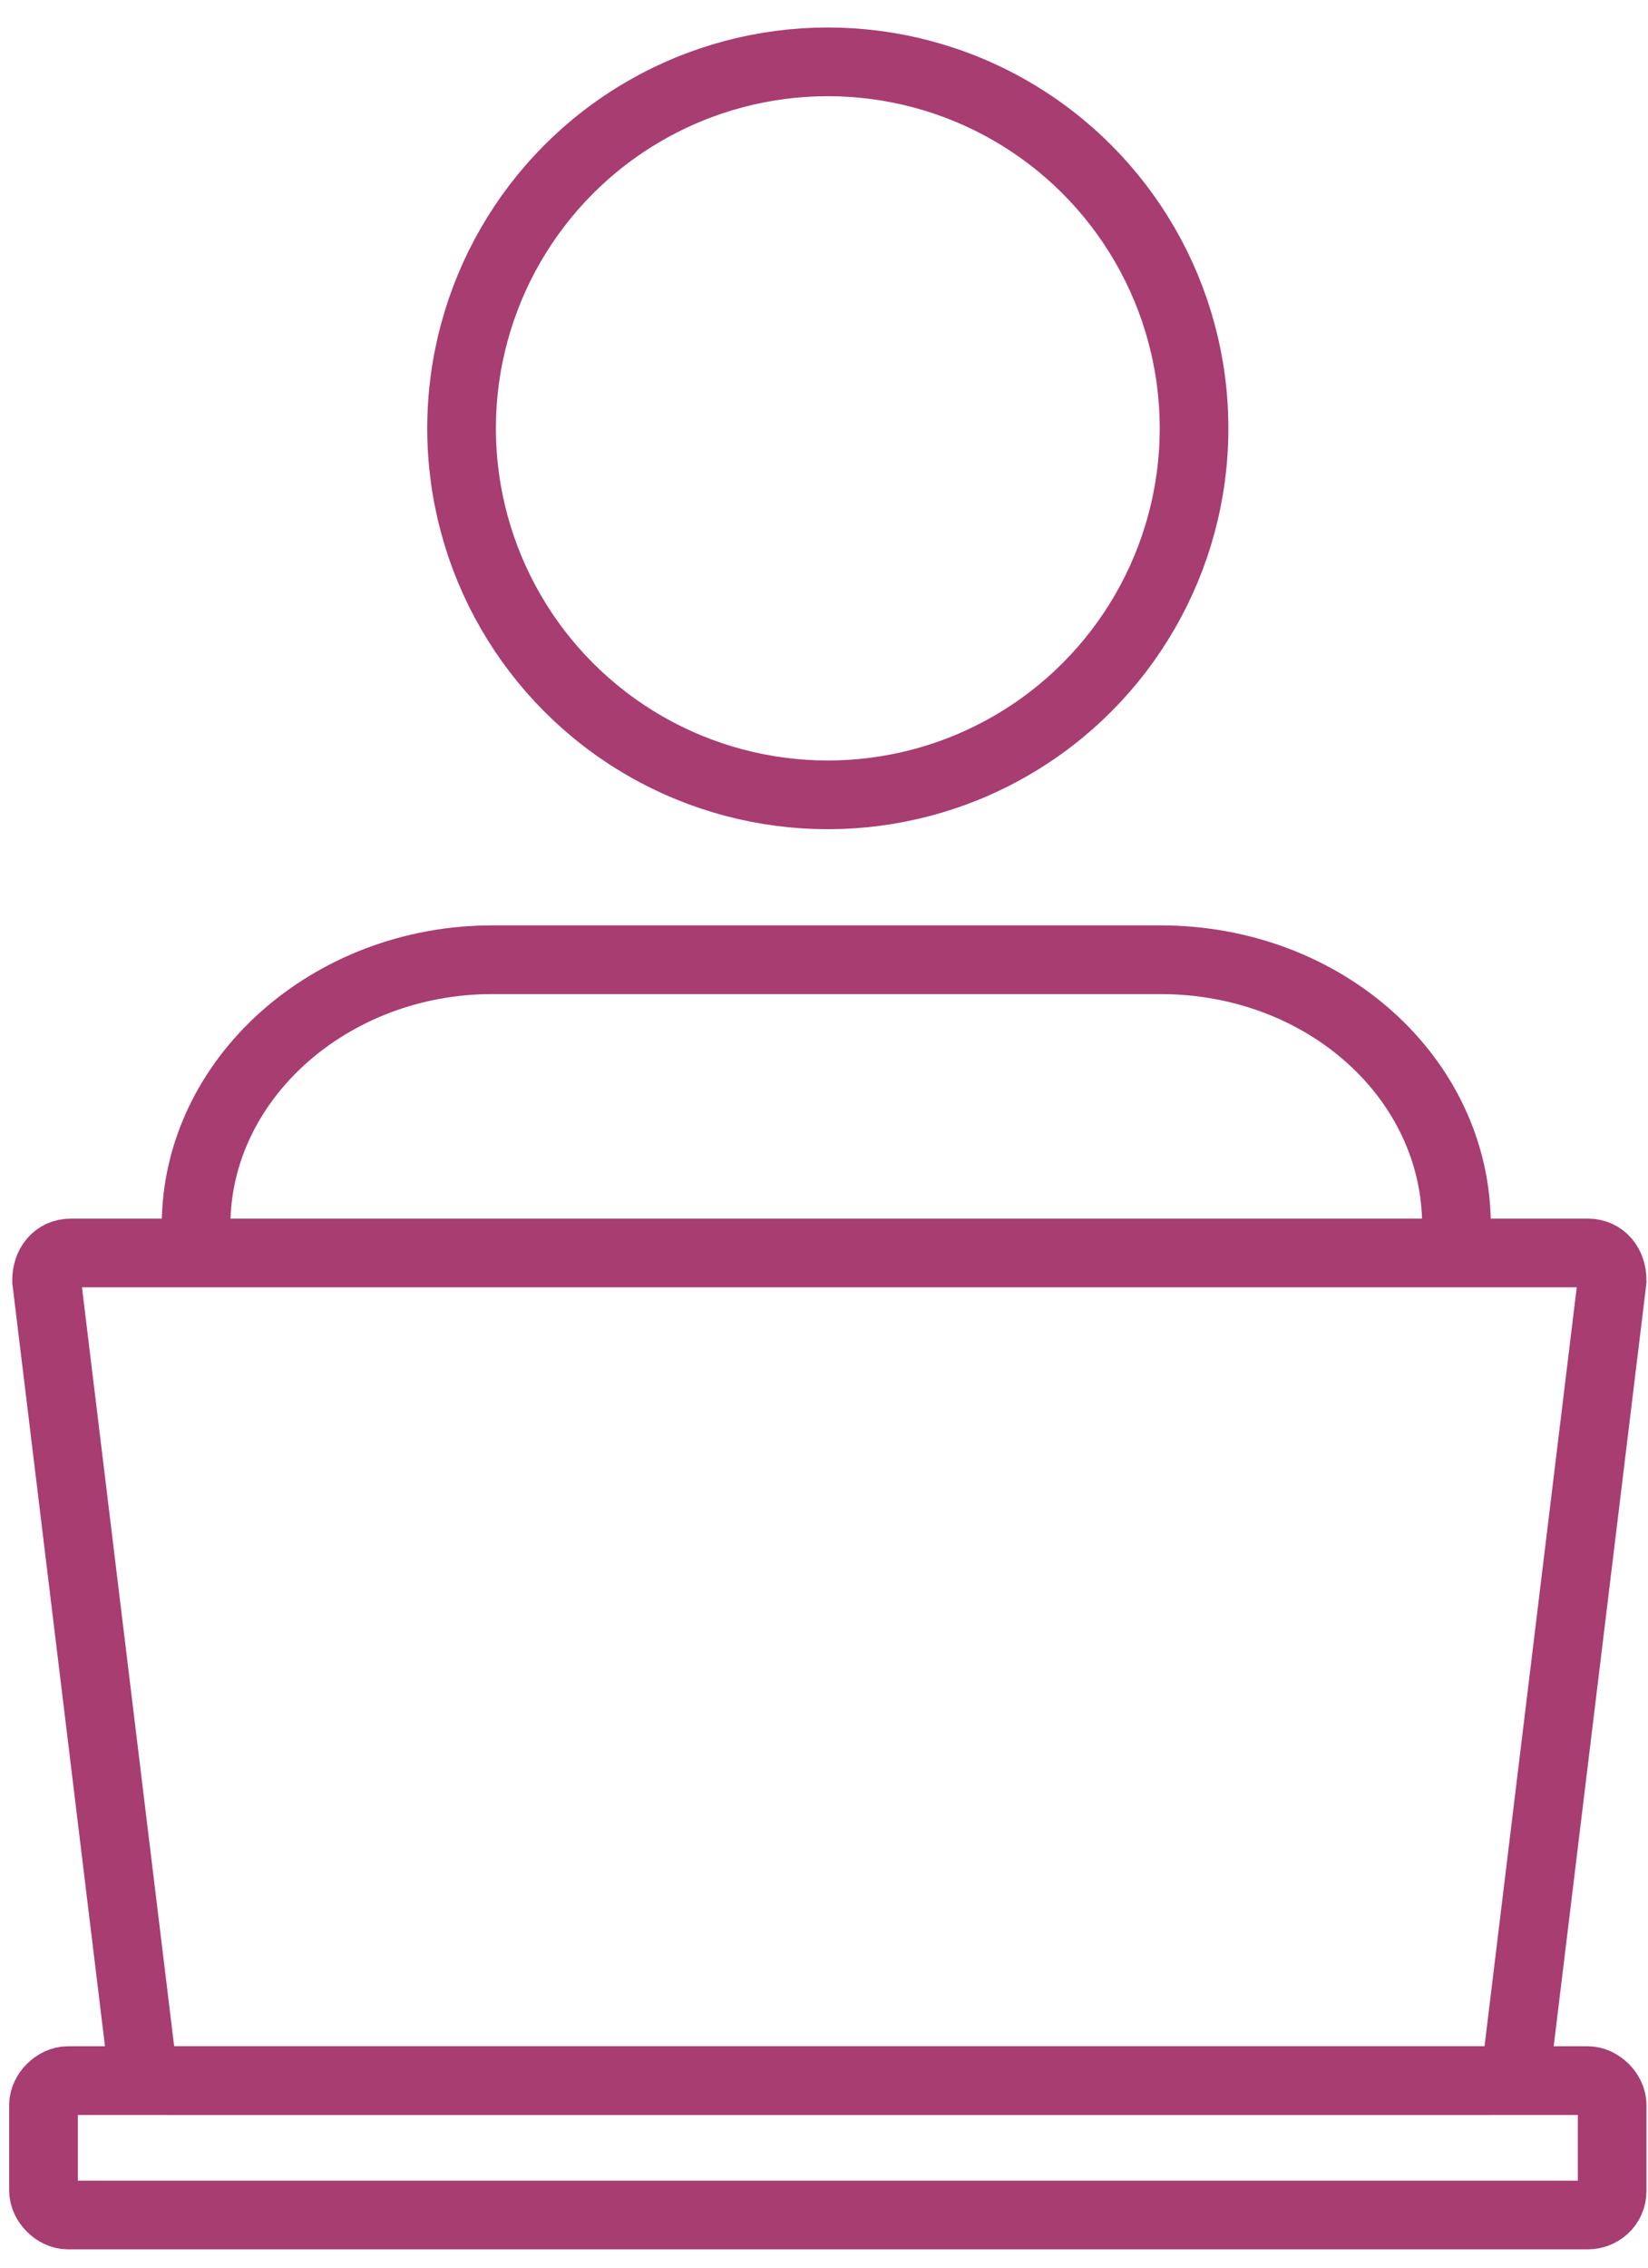
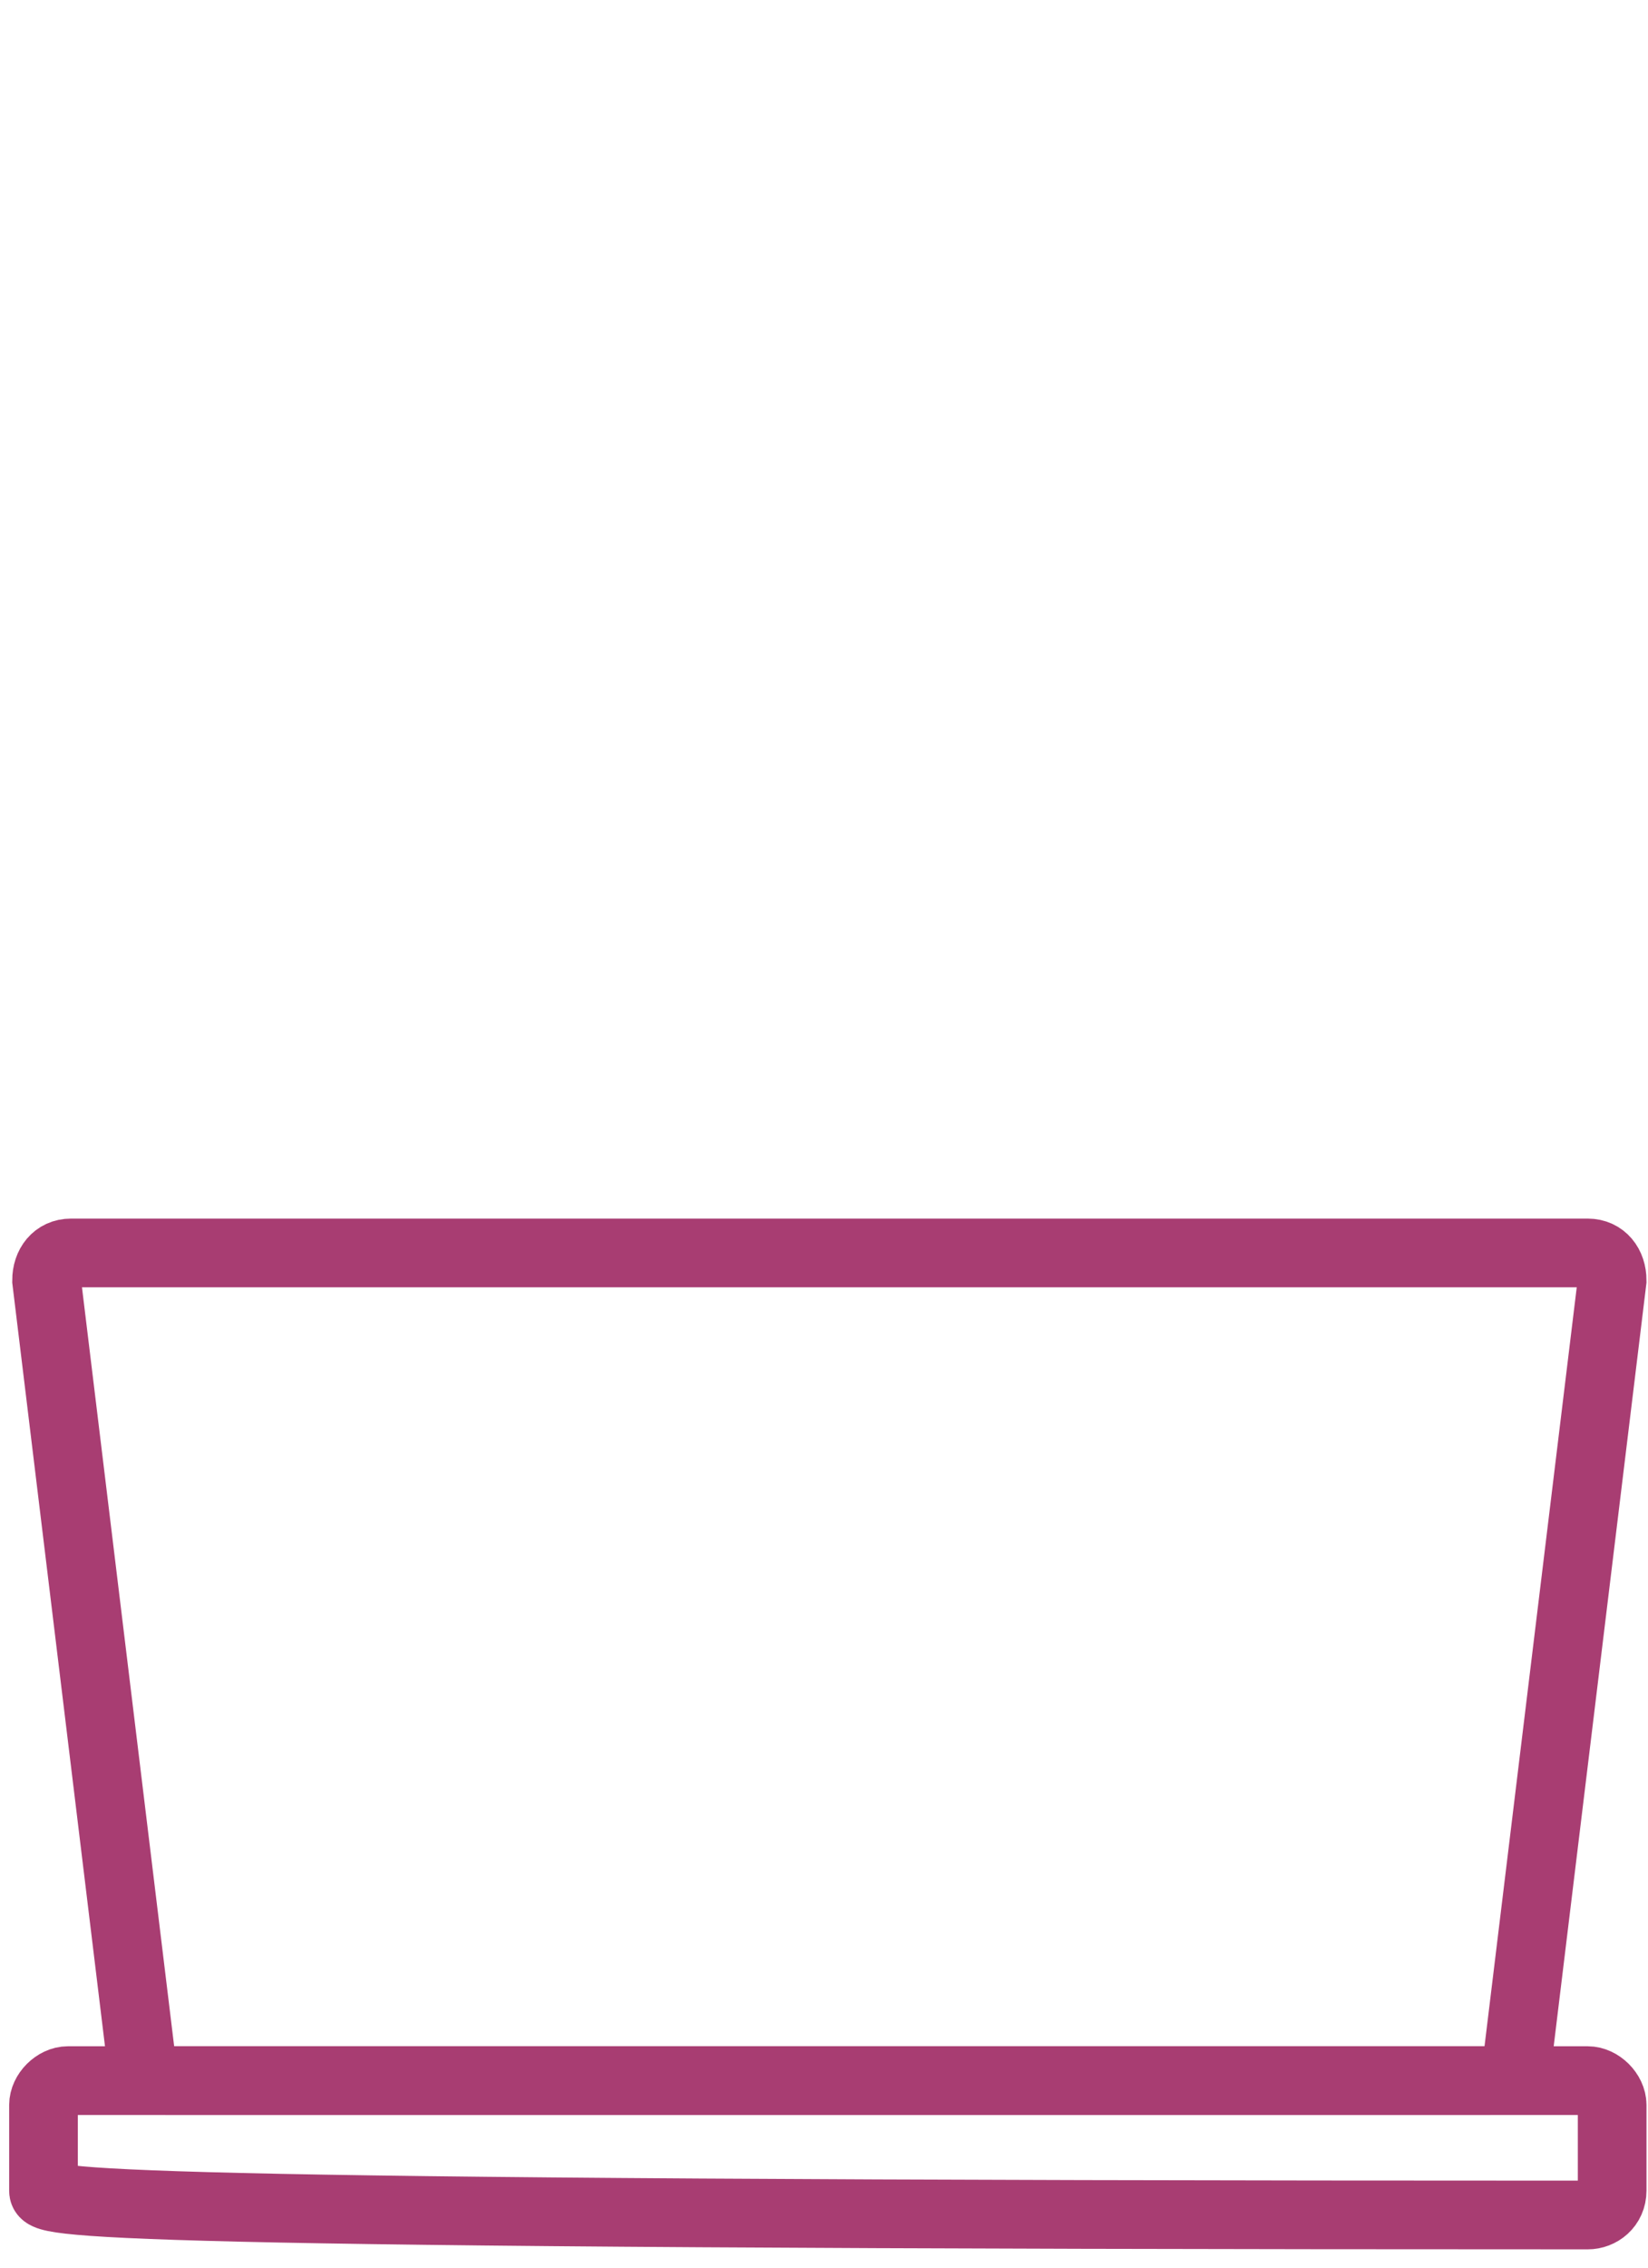
<svg xmlns="http://www.w3.org/2000/svg" width="48px" height="66px" viewBox="0 0 48 66" version="1.1">
  <title>Group</title>
  <desc>Created with Sketch.</desc>
  <defs />
  <g id="Think" stroke="none" stroke-width="1" fill="none" fill-rule="evenodd">
    <g id="Think-Blog" transform="translate(-696, -455)" stroke="#A83D72" stroke-width="2">
      <g id="Group-5" transform="translate(430, 417)">
        <g id="All-Grants-Tab" transform="translate(200, 0)">
          <g id="Group" transform="translate(67, 39)">
            <path d="M42.4,59.556 L3.822,59.556 C3.467,59.556 3.2,59.289 3.111,58.933 L0.356,36.267 C0.356,35.822 0.622,35.467 1.067,35.467 L45.244,35.467 C45.689,35.467 45.956,35.822 45.956,36.267 L43.2,58.933 C43.022,59.289 42.756,59.556 42.4,59.556 Z" id="Shape" />
-             <path d="M45.244,63.467 L0.978,63.467 C0.622,63.467 0.267,63.111 0.267,62.756 L0.267,60.267 C0.267,59.911 0.622,59.556 0.978,59.556 L45.244,59.556 C45.6,59.556 45.956,59.911 45.956,60.267 L45.956,62.756 C45.956,63.2 45.6,63.467 45.244,63.467 Z" id="Shape" />
+             <path d="M45.244,63.467 C0.622,63.467 0.267,63.111 0.267,62.756 L0.267,60.267 C0.267,59.911 0.622,59.556 0.978,59.556 L45.244,59.556 C45.6,59.556 45.956,59.911 45.956,60.267 L45.956,62.756 C45.956,63.2 45.6,63.467 45.244,63.467 Z" id="Shape" />
            <g transform="translate(4.444, 0)">
-               <circle id="Oval" cx="18.667" cy="11.467" r="10.667" />
-               <path d="M36.978,34.667 C36.978,30.4 33.156,26.933 28.356,26.933 L18.667,26.933 L8.889,26.933 C4.178,26.933 0.267,30.4 0.267,34.667" id="Shape" />
-             </g>
+               </g>
          </g>
        </g>
      </g>
    </g>
  </g>
</svg>